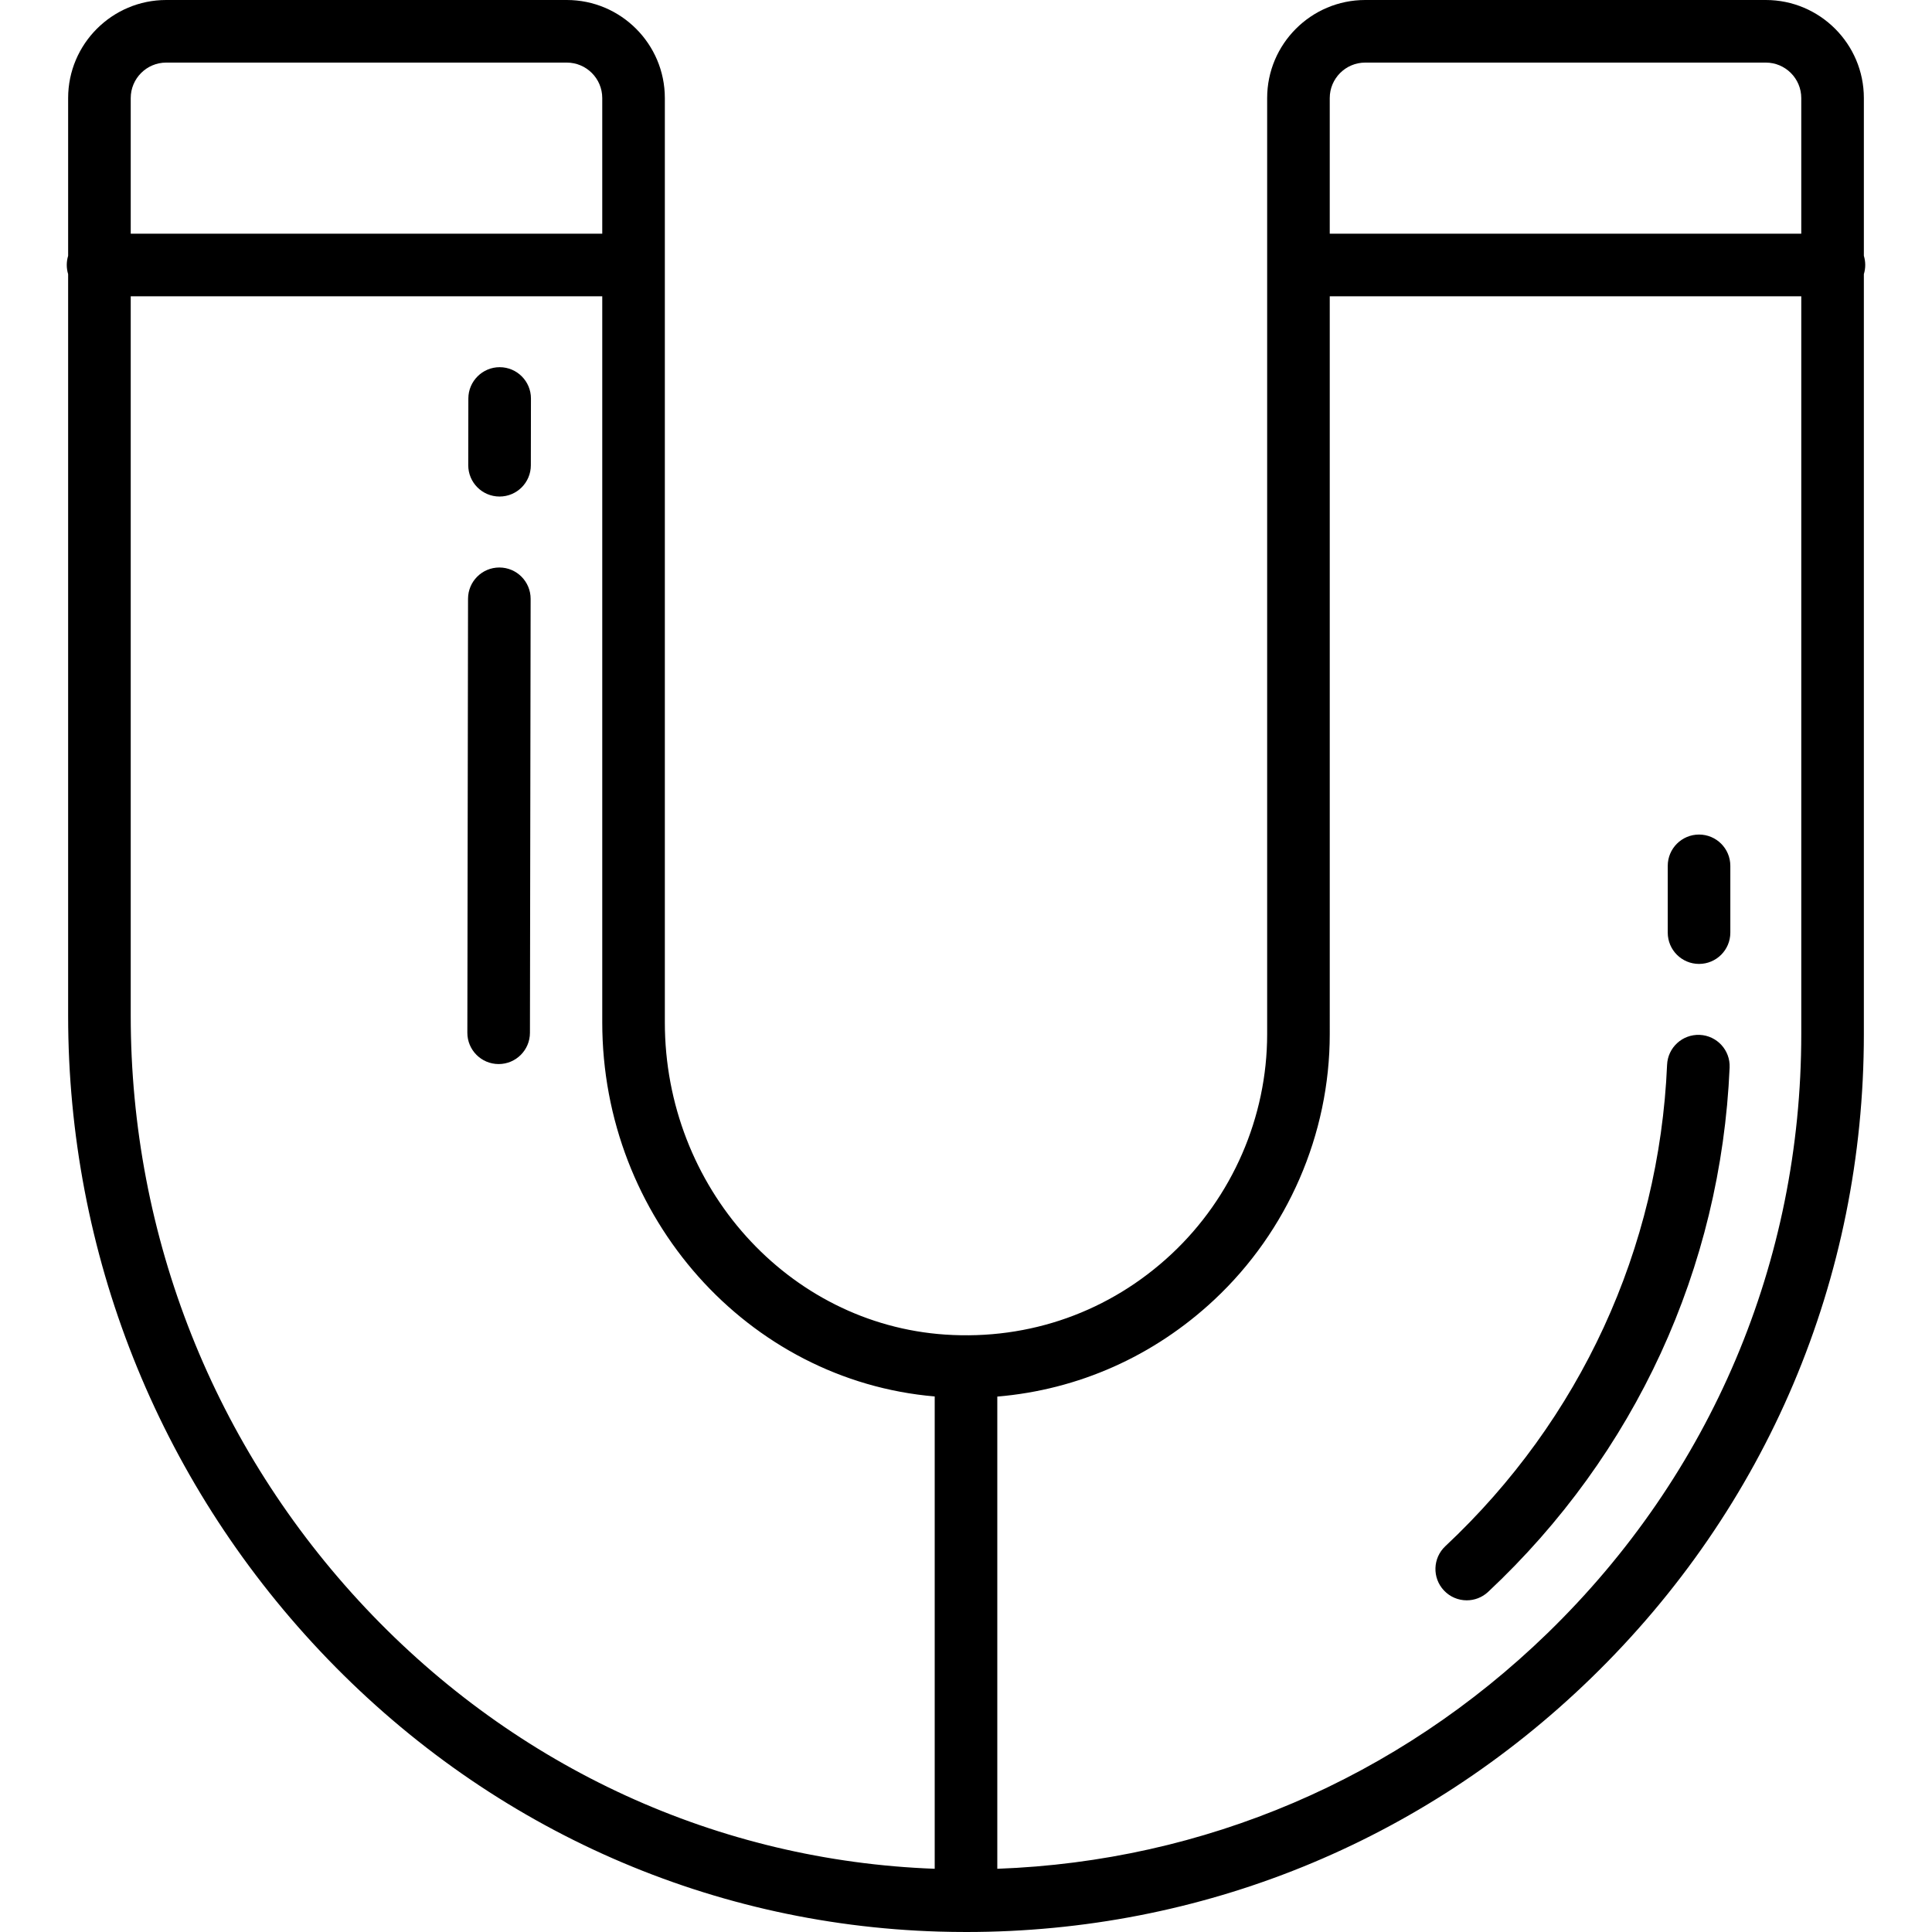
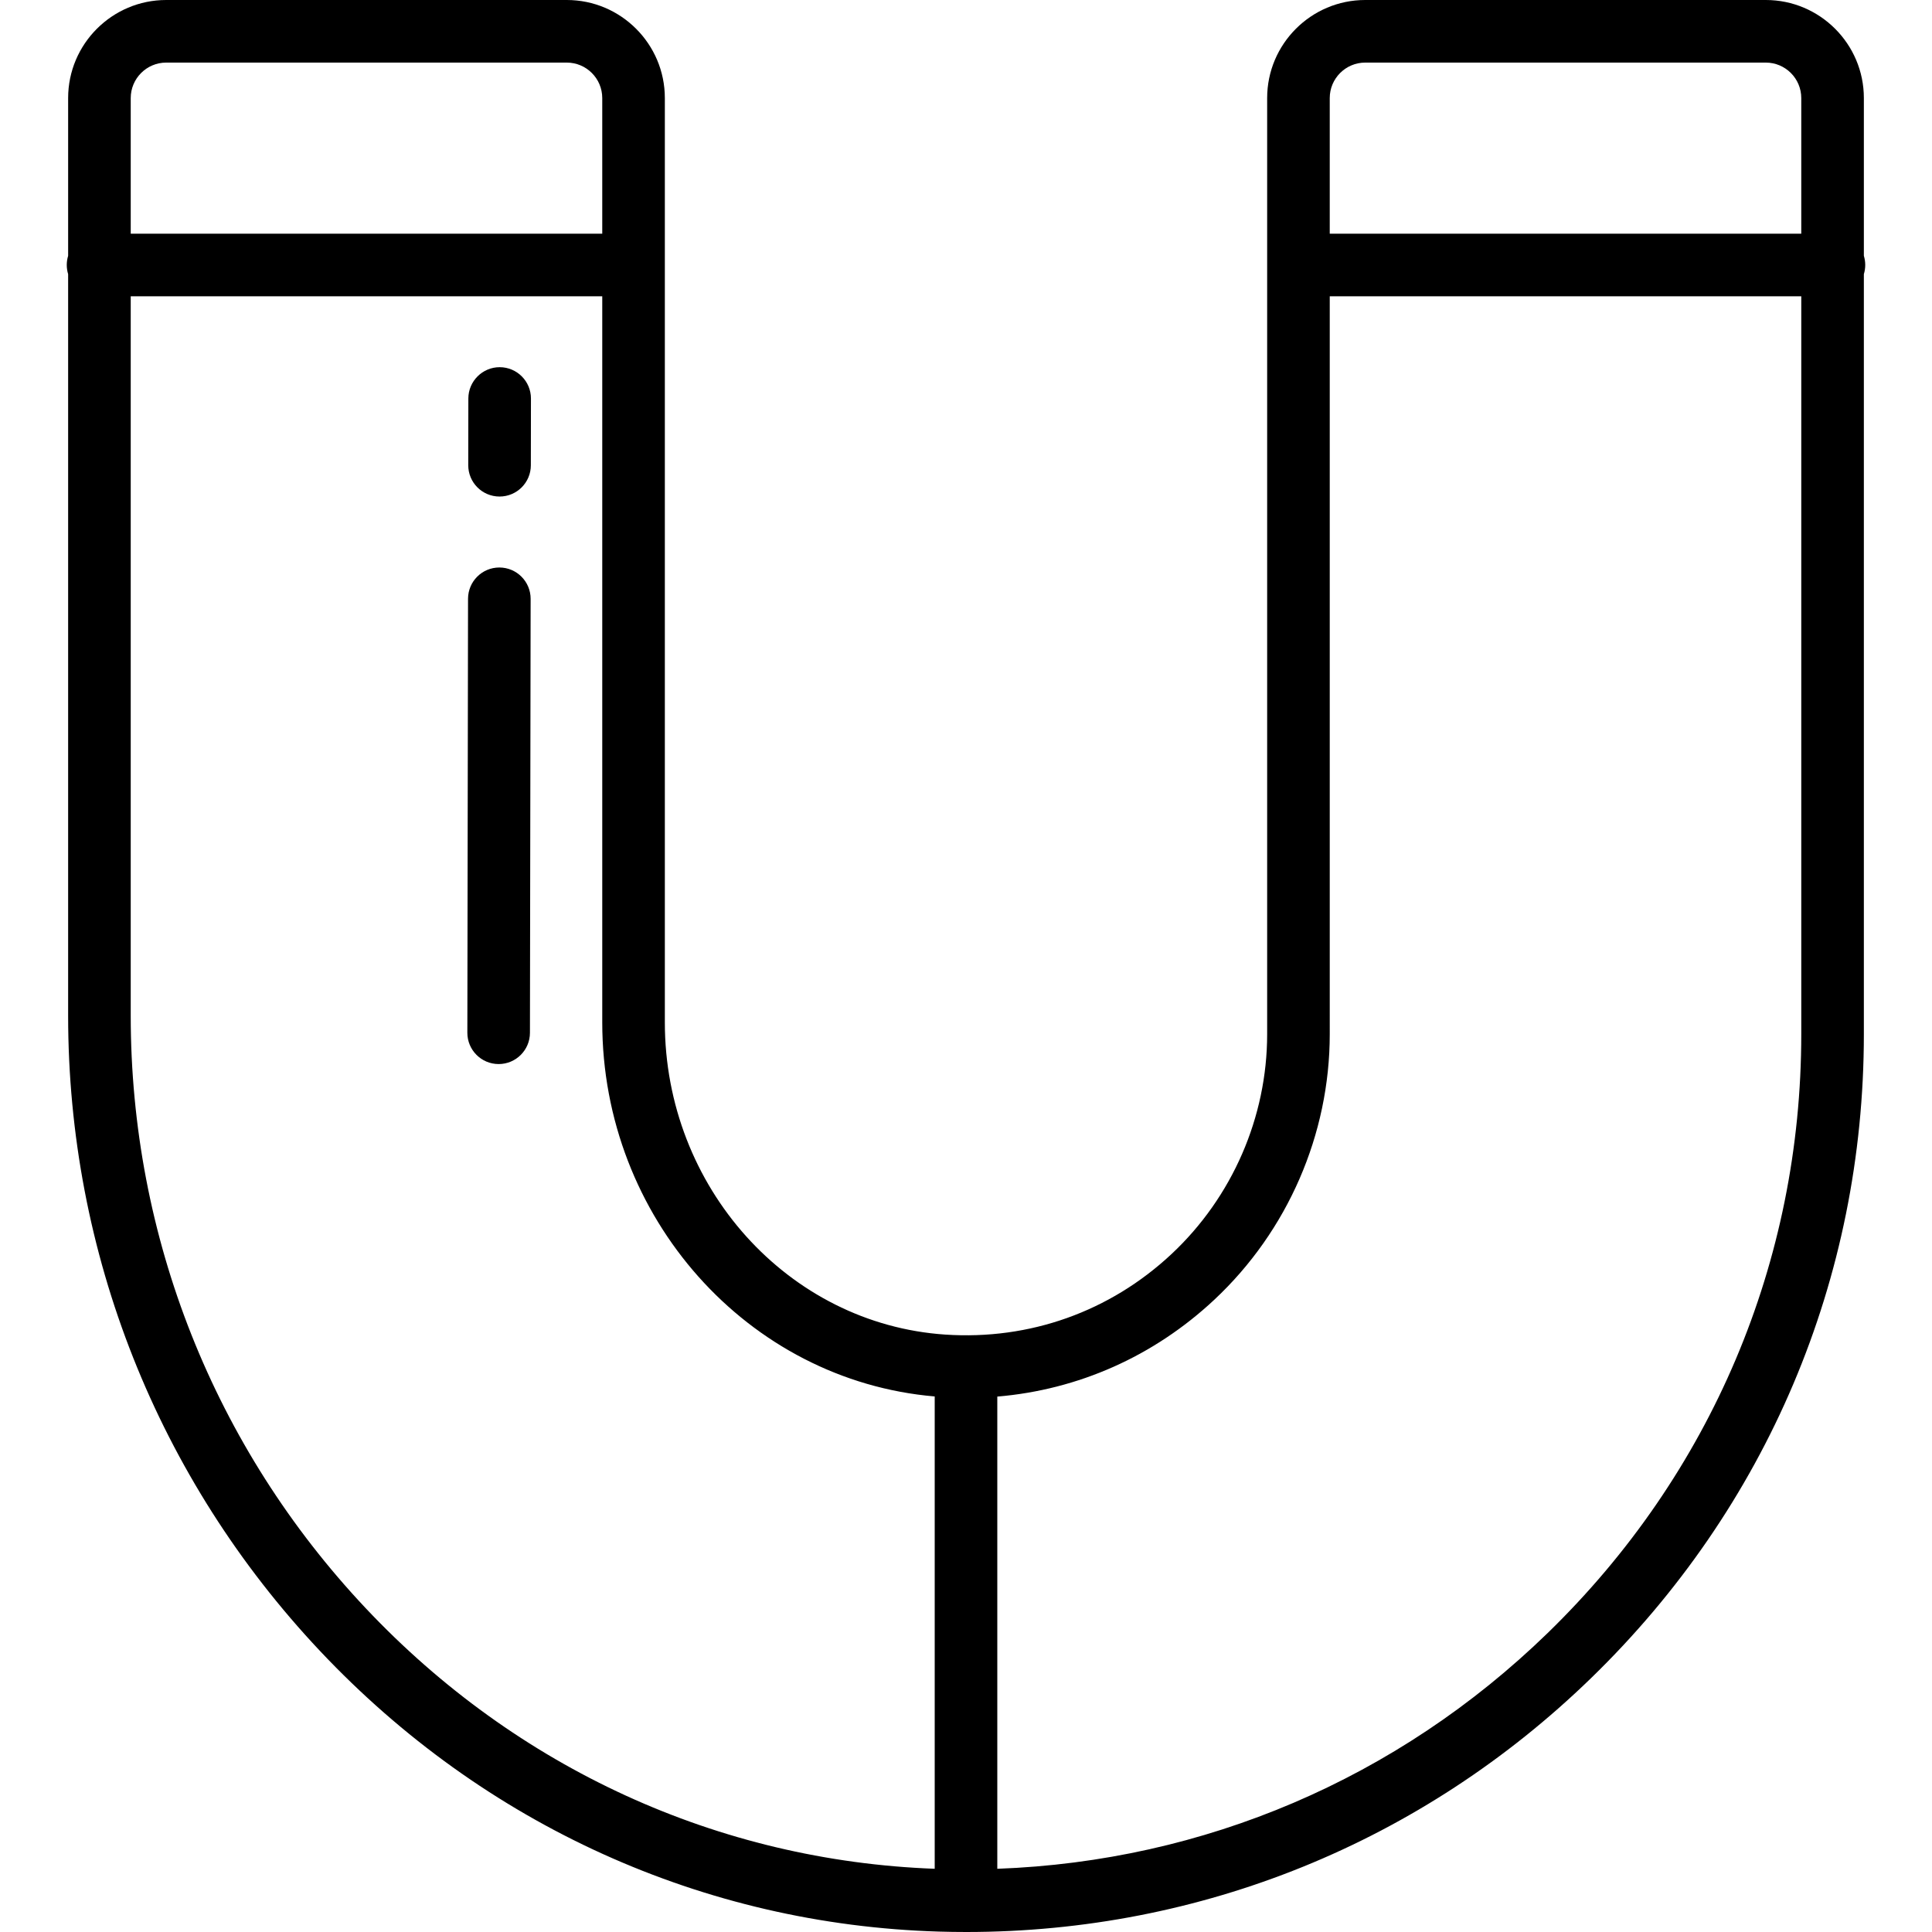
<svg xmlns="http://www.w3.org/2000/svg" fill="#000000" height="800px" width="800px" version="1.1" id="Capa_1" viewBox="0 0 463.001 463.001" xml:space="preserve">
  <g>
    <path d="M447,63.5c0-0.764-0.116-1.5-0.328-2.195V23.5c0-12.958-10.542-23.5-23.5-23.5h-96c-12.958,0-23.5,10.542-23.5,23.5   v224.328c0,19.871-8.354,39.08-22.919,52.702c-14.758,13.801-34.011,20.655-54.21,19.303c-37.69-2.526-67.214-35.391-67.214-74.82   V23.5c0-12.958-10.542-23.5-23.5-23.5h-96c-12.958,0-23.5,10.542-23.5,23.5v37.805C16.116,62,16,62.736,16,63.5   s0.116,1.5,0.328,2.195v177.716c0,56.858,21.442,110.932,60.377,152.26c39.269,41.683,91.932,65.561,148.288,67.233   c2.198,0.065,4.389,0.098,6.577,0.098c56.211,0,109.158-21.459,149.717-60.832c42.164-40.931,65.385-95.744,65.385-154.341V65.695   C446.885,65,447,64.264,447,63.5z M327.172,15h96c4.687,0,8.5,3.813,8.5,8.5V56h-113V23.5C318.672,18.813,322.485,15,327.172,15z    M39.829,15h96c4.687,0,8.5,3.813,8.5,8.5V56h-113V23.5C31.329,18.813,35.142,15,39.829,15z M87.624,385.385   c-36.303-38.534-56.295-88.955-56.295-141.974V71h113v174.014c0,46.759,34.874,85.814,79.672,89.644V447.85   C172.194,445.935,123.81,423.795,87.624,385.385z M370.84,391.407c-35.937,34.887-82.332,54.641-131.839,56.445V334.69   c19.389-1.63,37.49-9.635,51.999-23.205c17.586-16.447,27.673-39.649,27.673-63.657V71h113v176.828   C431.672,302.334,410.068,353.325,370.84,391.407z" />
    <path d="M119.676,136c-0.004,0-0.008,0-0.012,0c-4.136,0-7.493,3.35-7.5,7.488l-0.164,104c-0.006,4.142,3.346,7.505,7.488,7.512   c0.004,0,0.008,0,0.012,0c4.136,0,7.493-3.35,7.5-7.488l0.164-104C127.171,139.37,123.818,136.006,119.676,136z" />
    <path d="M119.752,87.997c-4.096-0.016-7.505,3.346-7.512,7.488l-0.025,15.998c-0.006,4.142,3.346,7.505,7.488,7.512   c0.004,0,0.008,0,0.012,0c4.137,0,7.494-3.35,7.5-7.488l0.025-15.998C127.247,91.366,123.894,88.003,119.752,87.997z" />
-     <path d="M407.172,199.999c-4.142,0-7.5,3.358-7.5,7.5v16.004c0,4.142,3.358,7.5,7.5,7.5s7.5-3.358,7.5-7.5v-16.004   C414.672,203.356,411.314,199.999,407.172,199.999z" />
-     <path d="M407.33,248.007c-4.149-0.168-7.638,3.031-7.816,7.17c-1.903,44.077-20.775,85.048-53.14,115.365   c-3.023,2.832-3.178,7.578-0.346,10.601c1.477,1.576,3.473,2.373,5.475,2.373c1.837,0,3.679-0.671,5.126-2.026   c35.246-33.016,55.798-77.644,57.872-125.666C414.679,251.685,411.469,248.186,407.33,248.007z" />
  </g>
</svg>